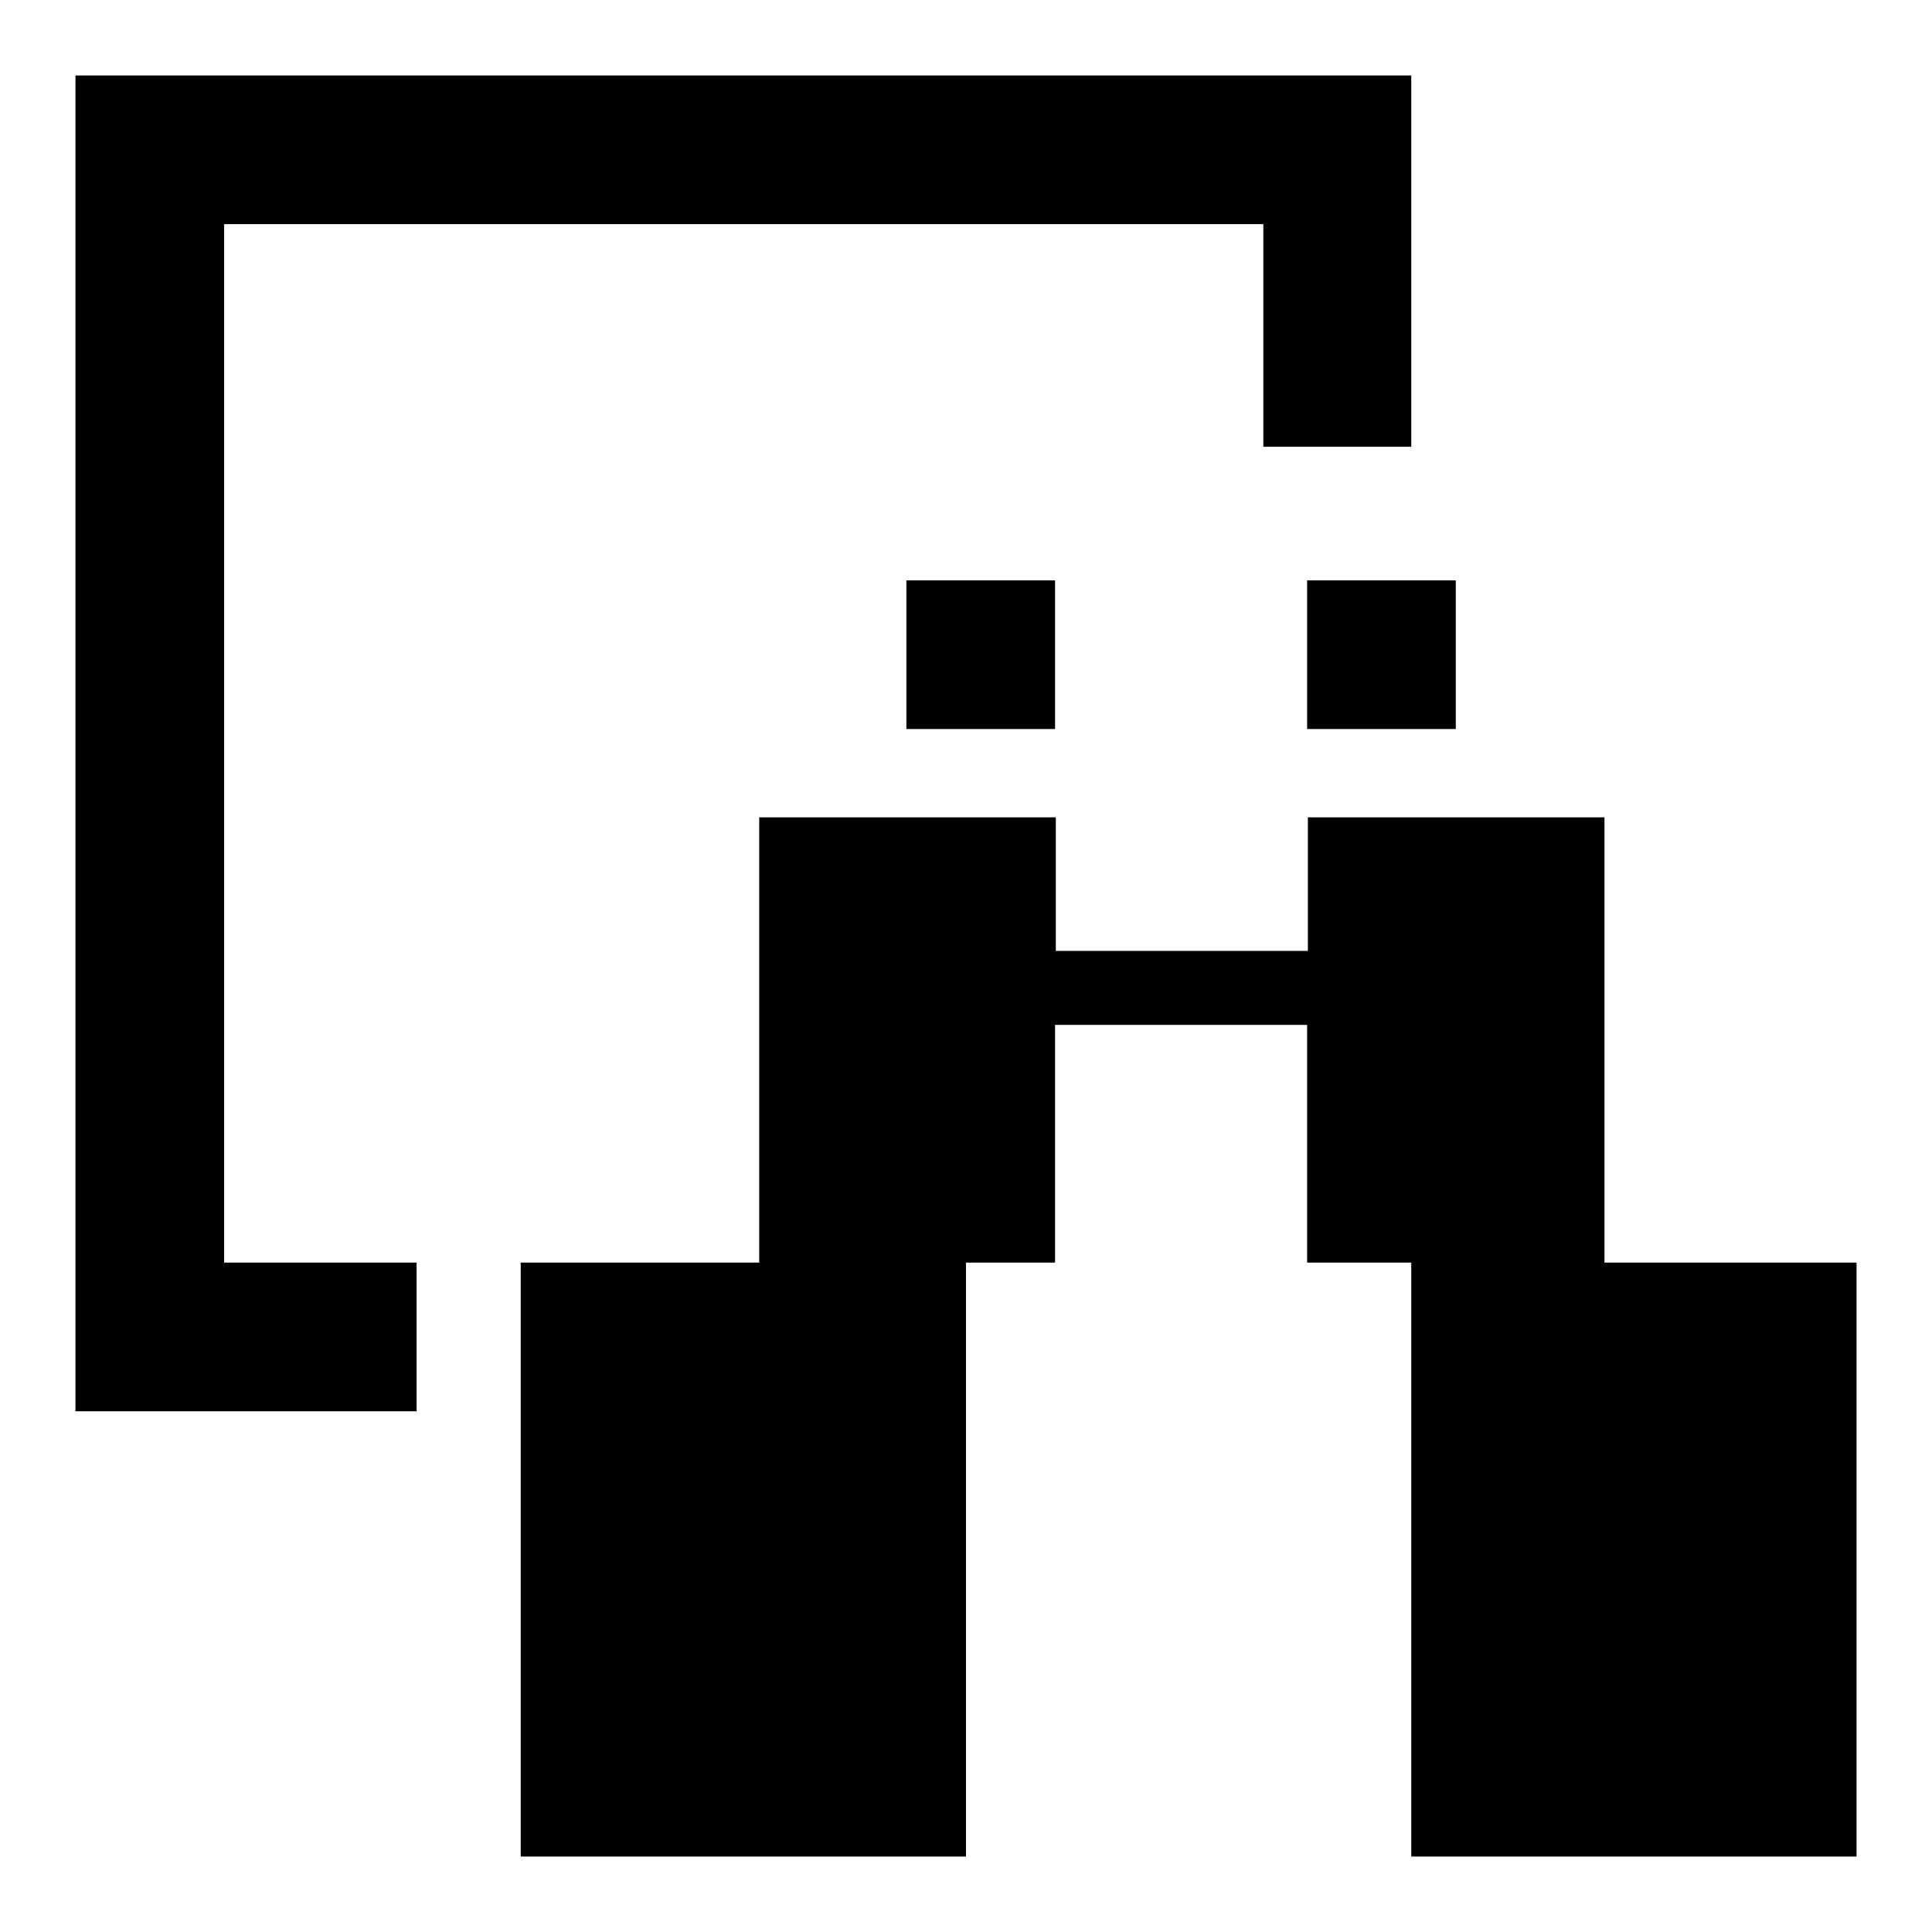
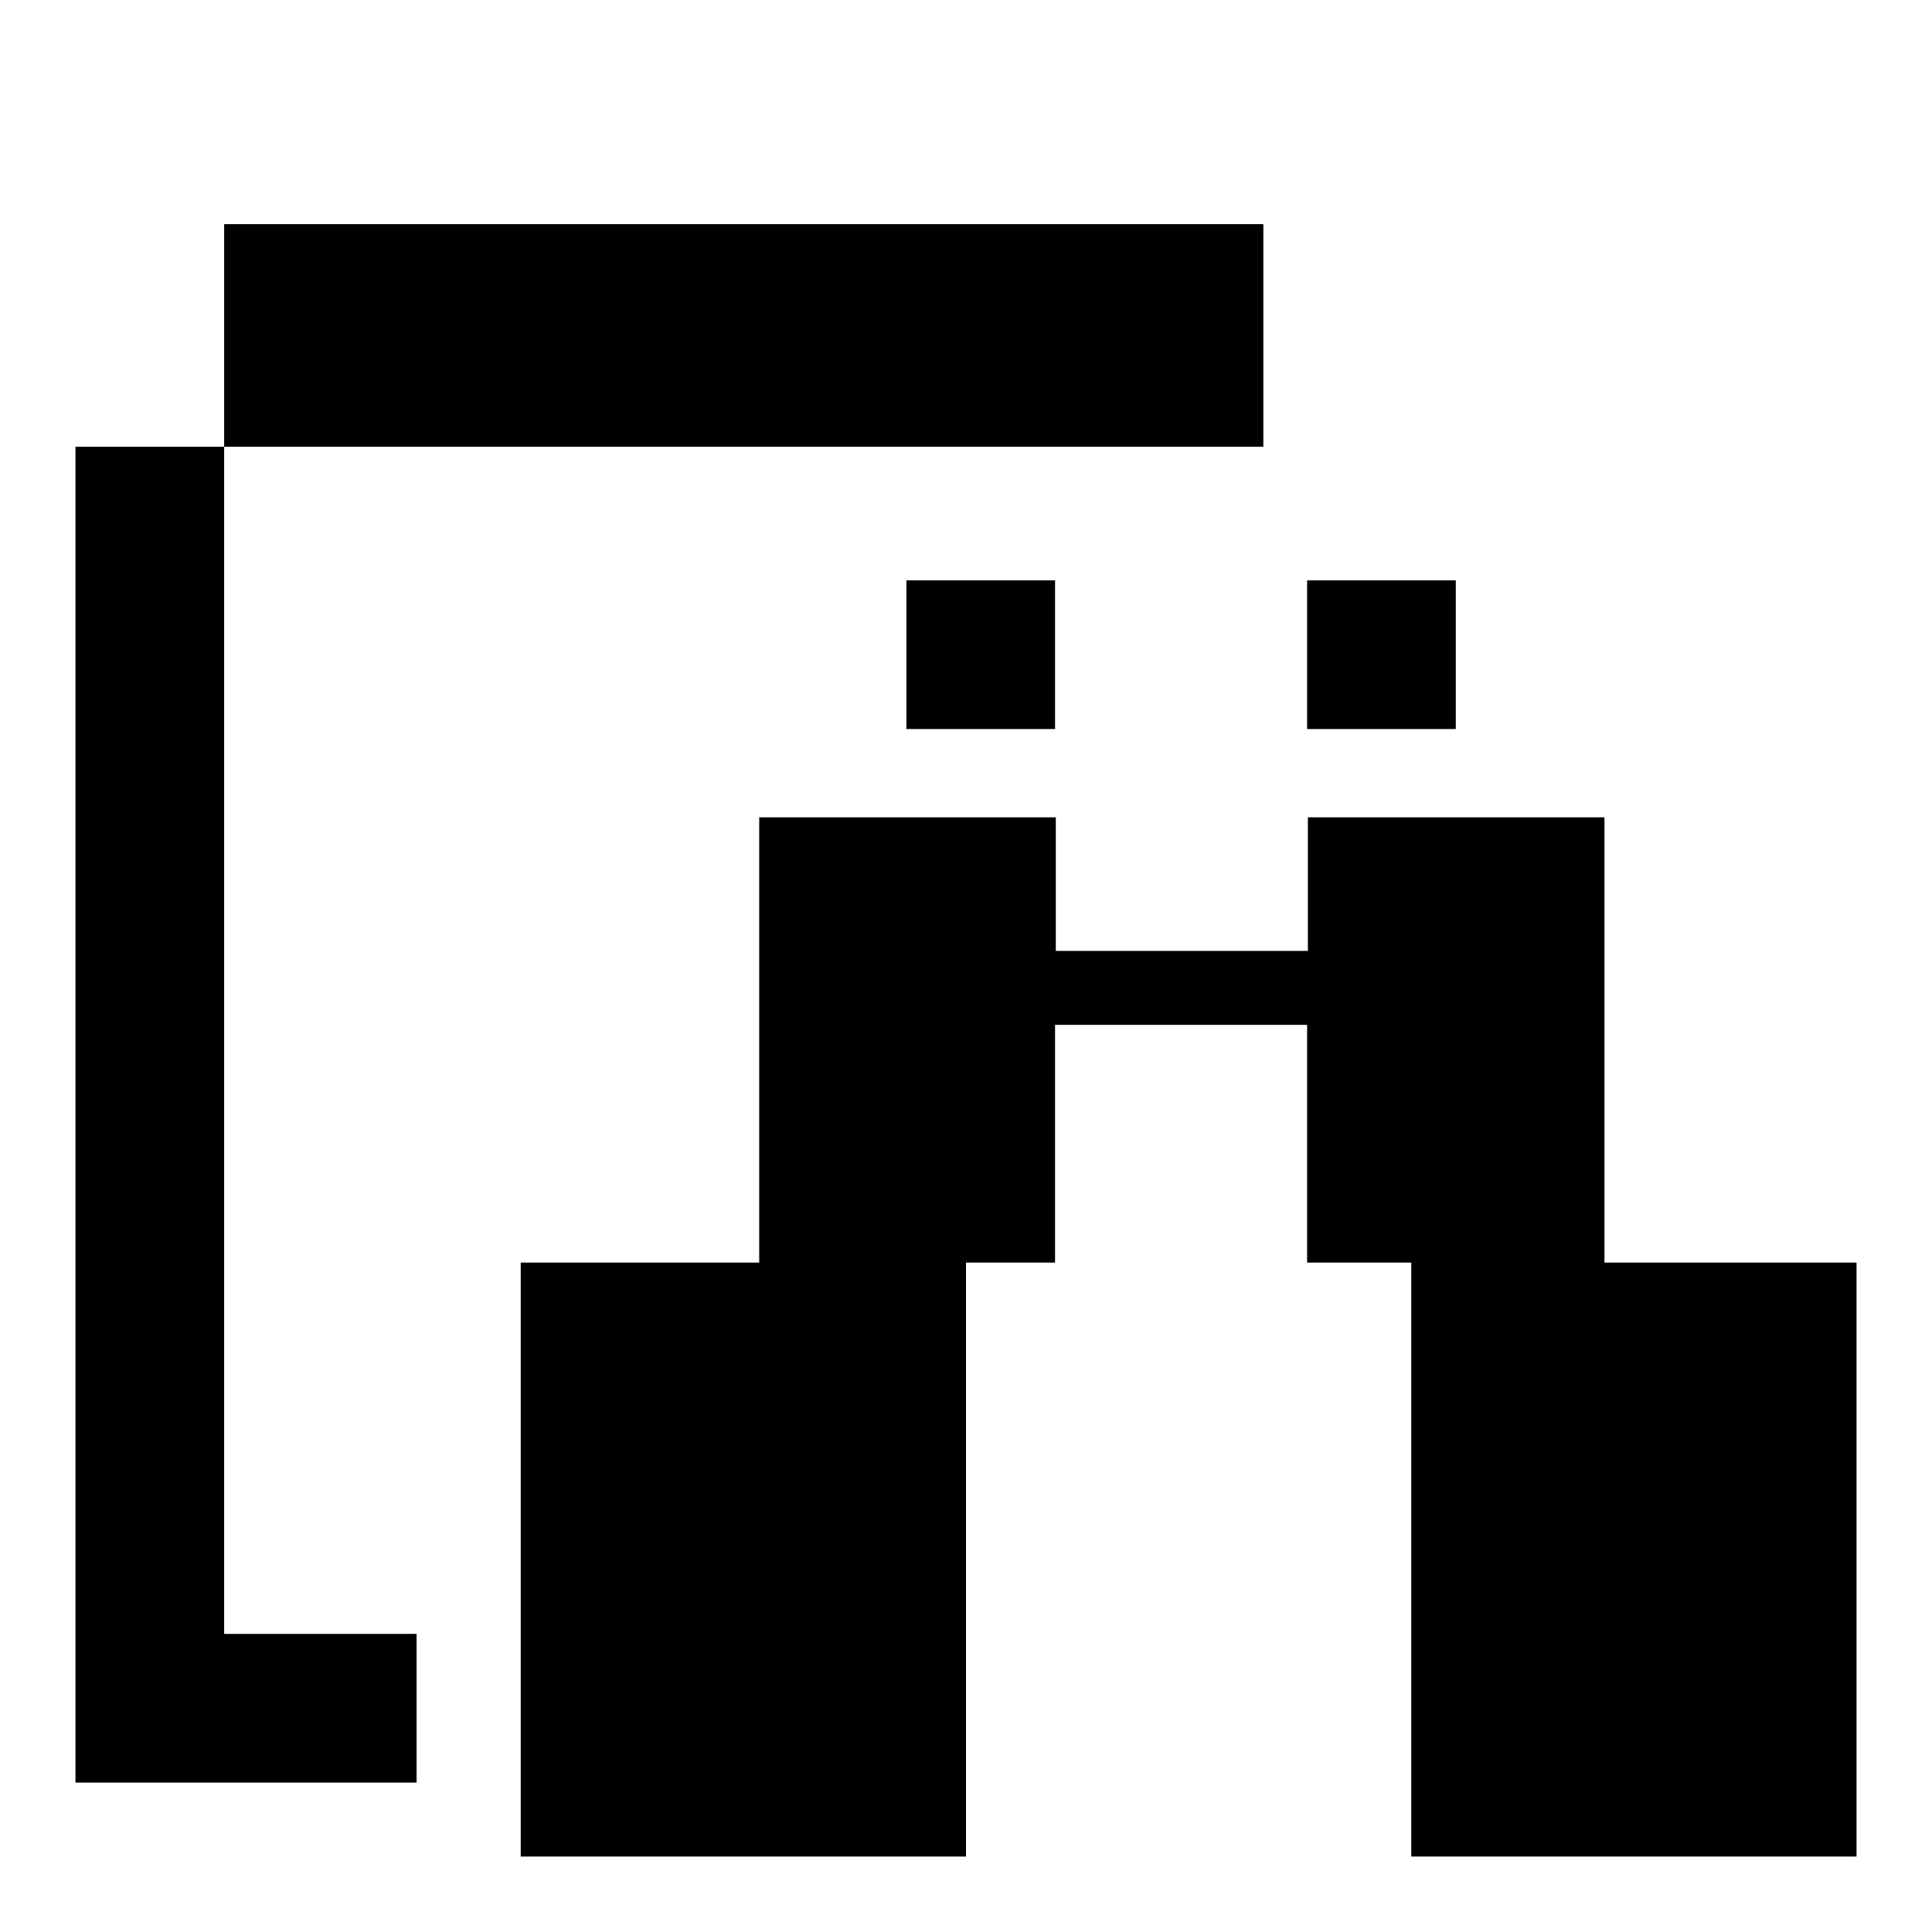
<svg xmlns="http://www.w3.org/2000/svg" version="1.1" x="0px" y="0px" viewBox="0 0 256 256" enable-background="new 0 0 256 256" xml:space="preserve">
  <g>
-     <path fill="#000000" d="M212.6,167.3v-59h-39.3V126h-33.4v-17.7h-39.3v59H69V246h59v-78.7h11.8v-31.5h33.4v31.5H187V246h59v-78.7 H212.6z M120.1,76.9h19.7v19.7h-19.7V76.9z M173.2,76.9h19.7v19.7h-19.7V76.9z M29.7,29.7h137.7v29.5H187V10H10v177h45.2v-19.7 H29.7V29.7z" />
+     <path fill="#000000" d="M212.6,167.3v-59h-39.3V126h-33.4v-17.7h-39.3v59H69V246h59v-78.7h11.8v-31.5h33.4v31.5H187V246h59v-78.7 H212.6z M120.1,76.9h19.7v19.7h-19.7V76.9z M173.2,76.9h19.7v19.7h-19.7V76.9z M29.7,29.7h137.7v29.5H187H10v177h45.2v-19.7 H29.7V29.7z" />
  </g>
</svg>